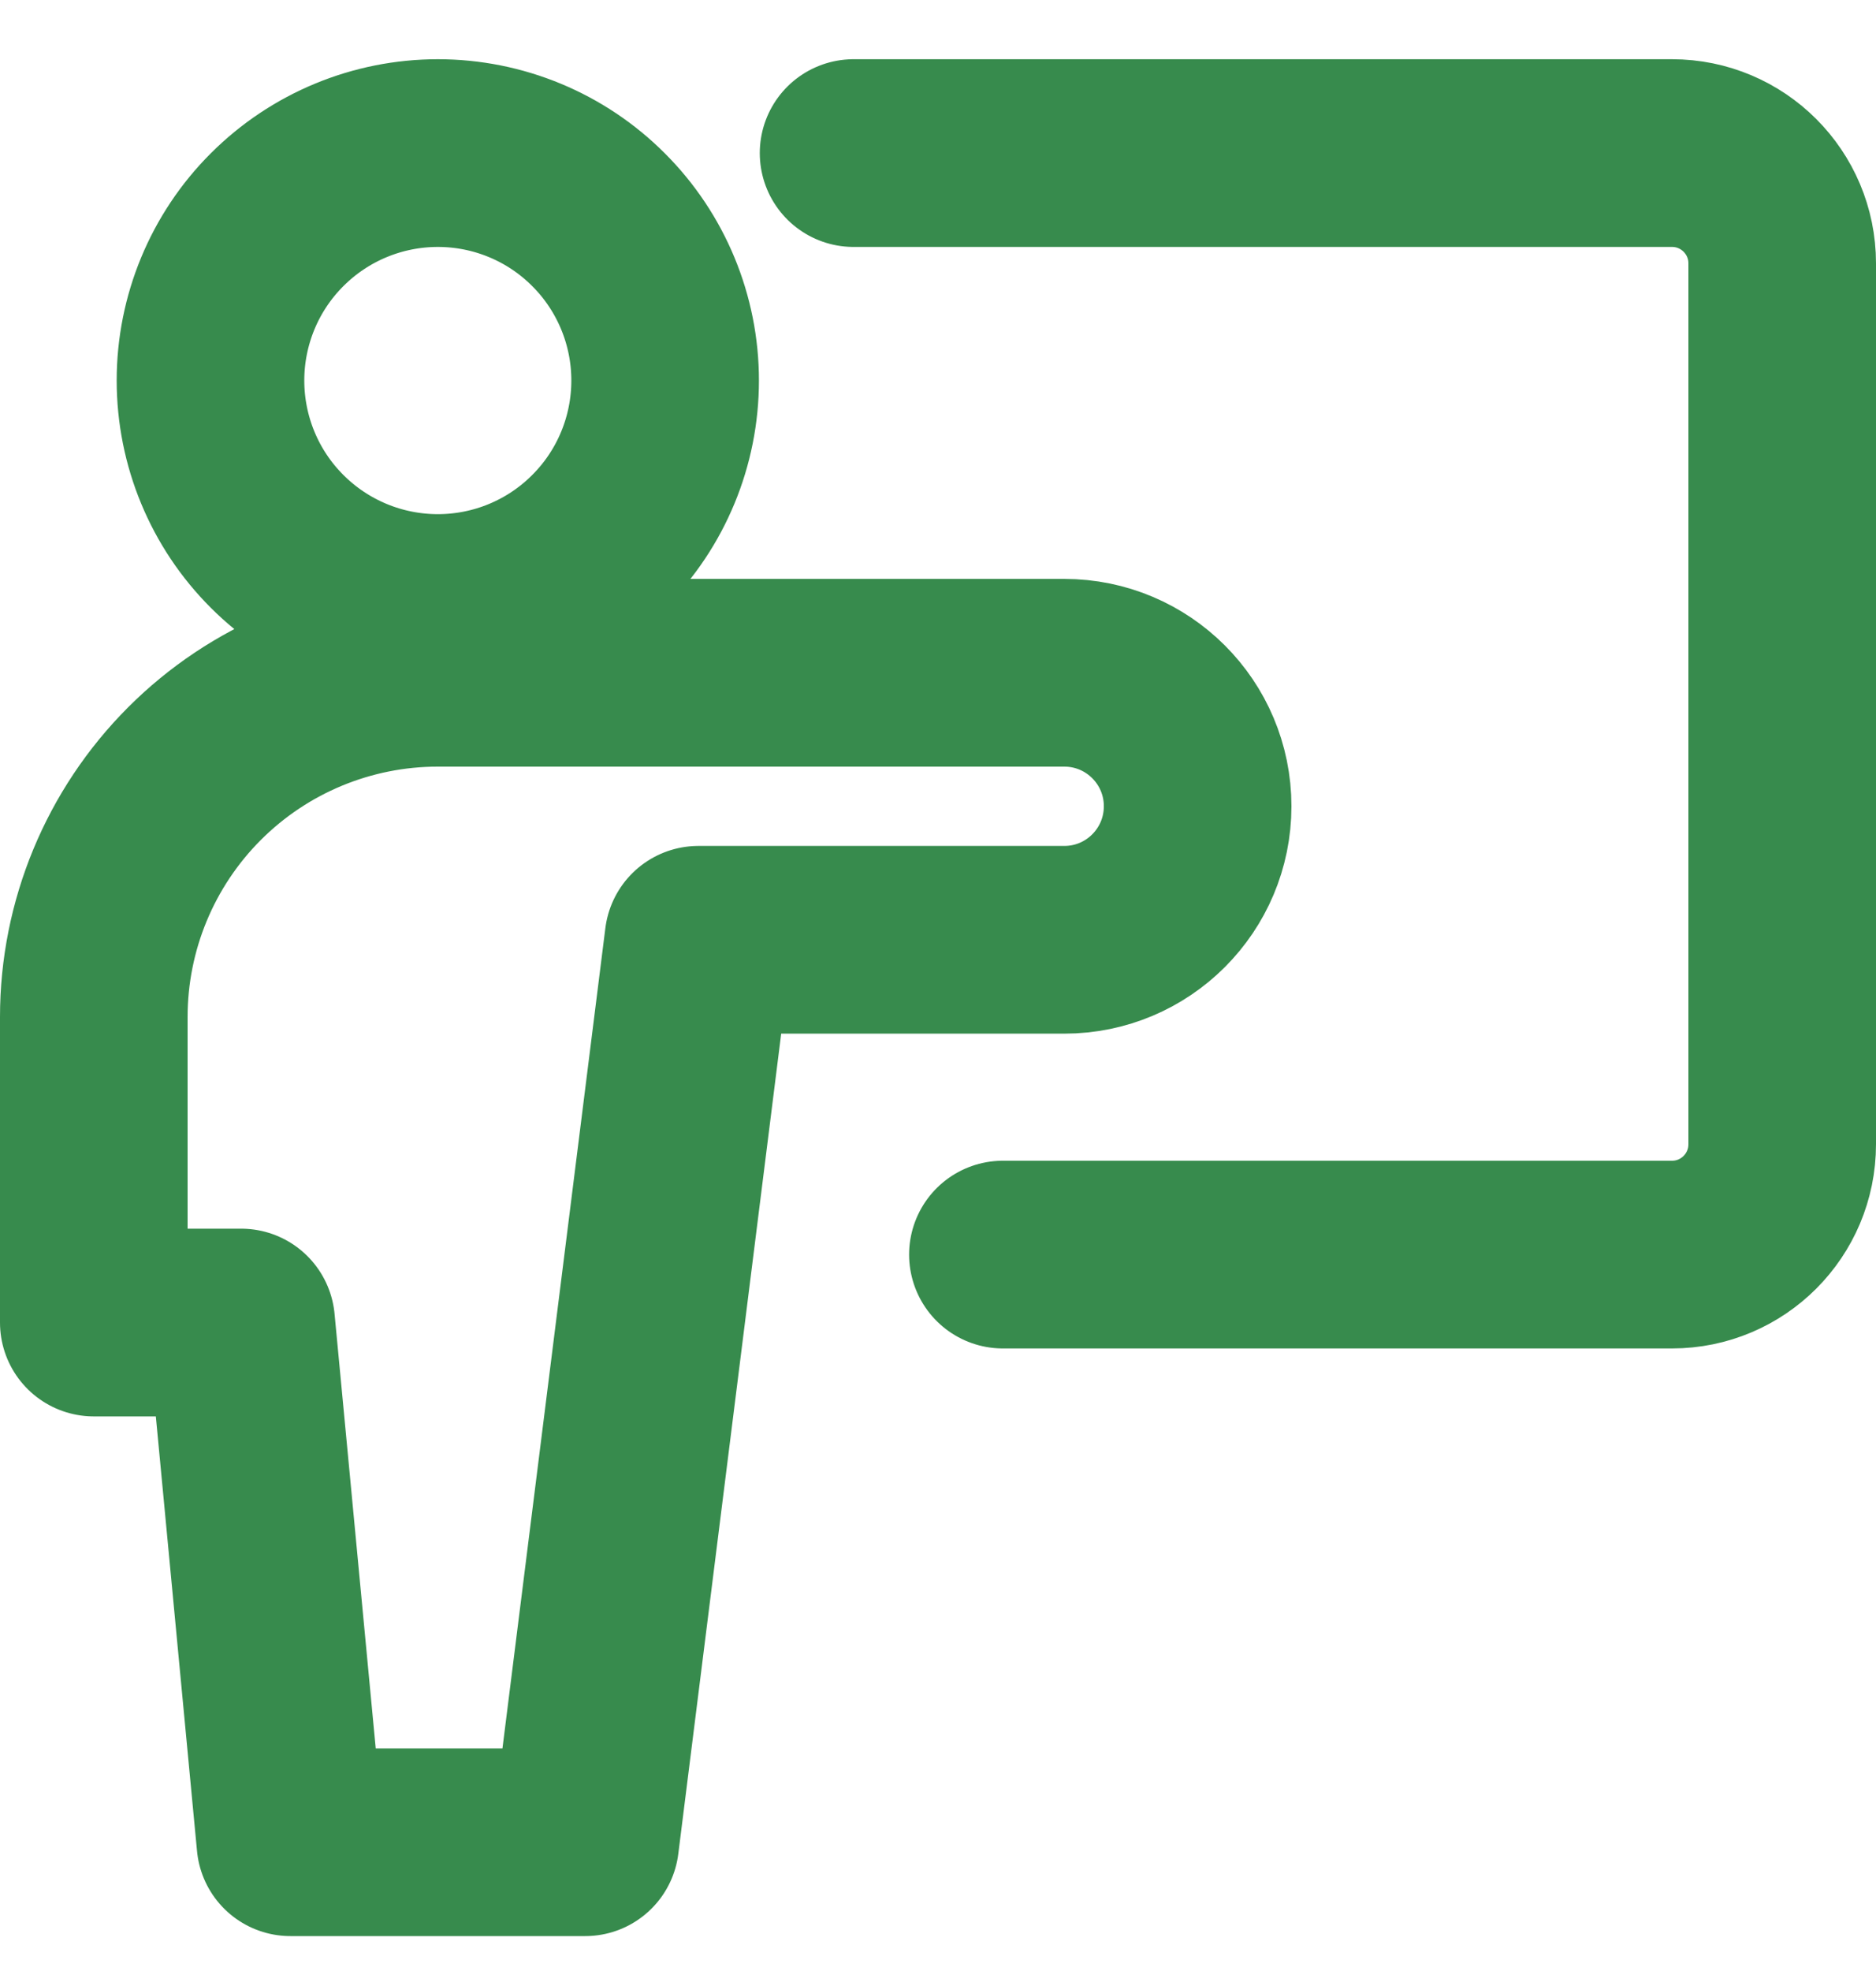
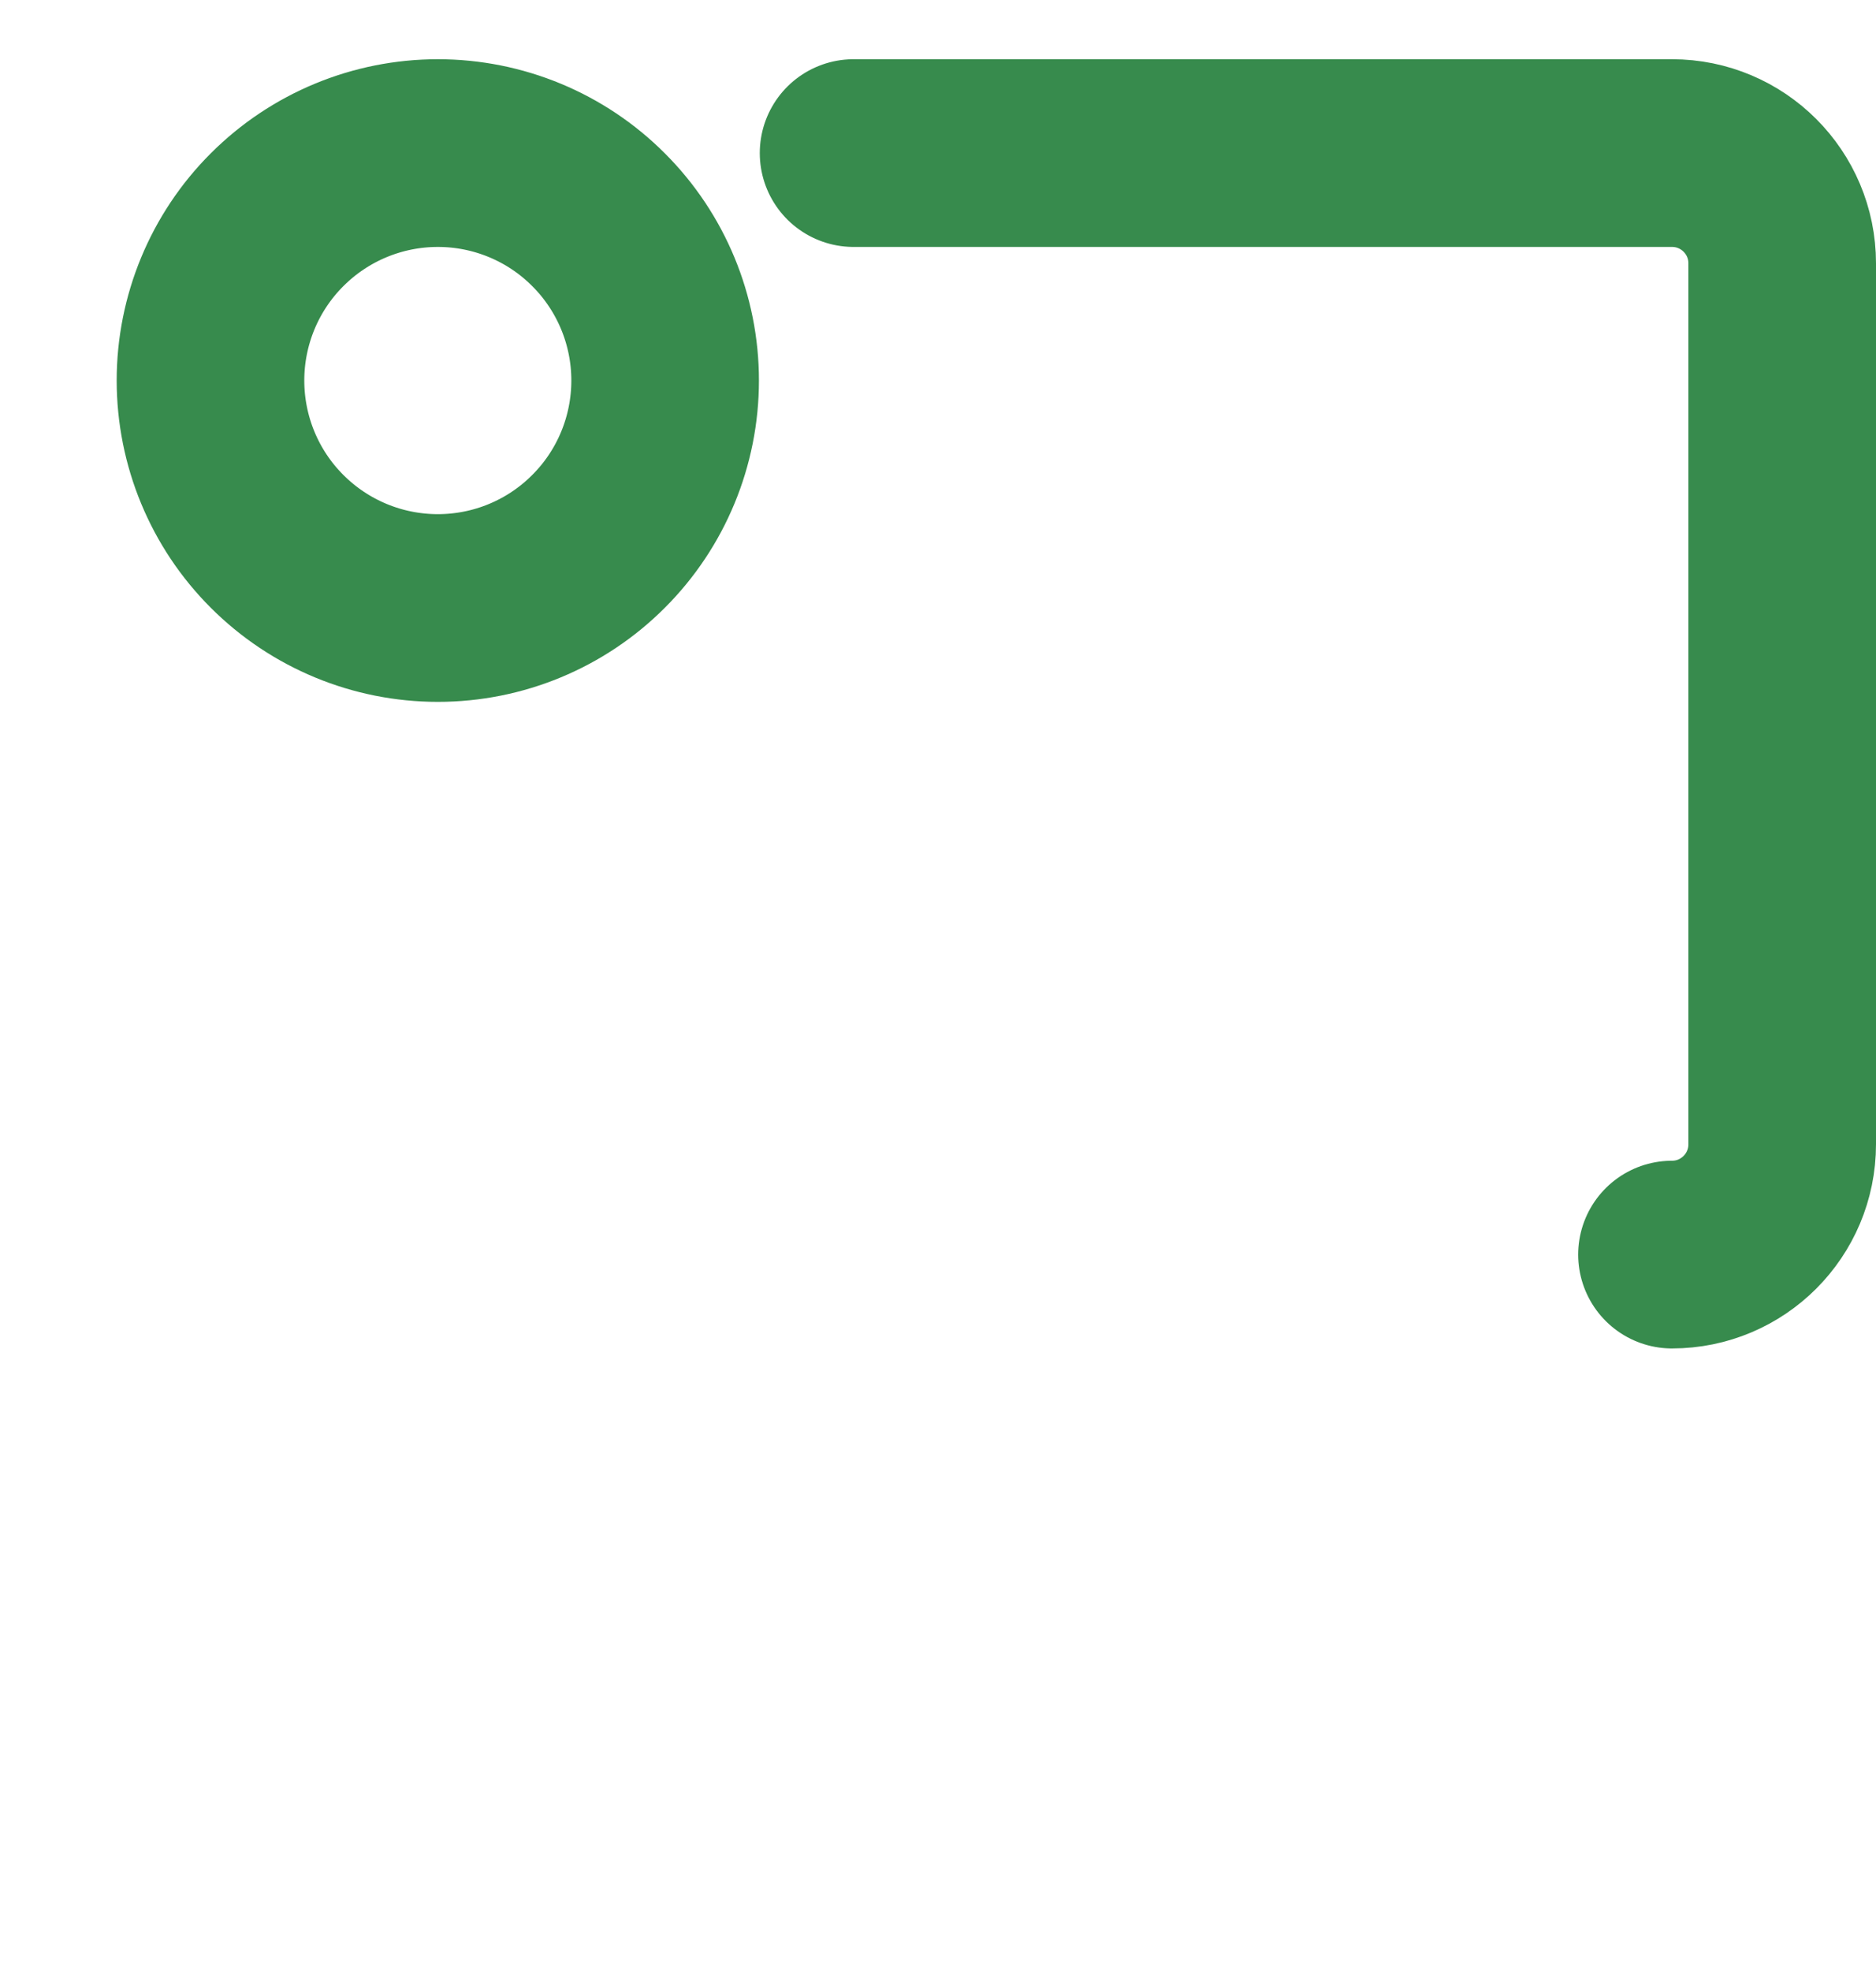
<svg xmlns="http://www.w3.org/2000/svg" width="20" height="21" viewBox="0 0 20 21" fill="none">
-   <path d="M9.1 1.631H17.825C18.474 1.631 19 2.157 19 2.806V12.191C19 12.841 18.474 13.367 17.825 13.367H10.692M4.668 6.478C5.311 6.478 5.927 6.223 6.381 5.768C6.836 5.314 7.091 4.697 7.091 4.054C7.091 3.412 6.836 2.795 6.381 2.341C5.927 1.886 5.311 1.631 4.668 1.631C4.025 1.631 3.409 1.886 2.954 2.341C2.499 2.795 2.244 3.412 2.244 4.054C2.244 4.697 2.499 5.314 2.954 5.768C3.409 6.223 4.025 6.478 4.668 6.478Z" stroke="#378B4D" stroke-width="2" stroke-linecap="round" stroke-linejoin="round" />
-   <path d="M12.768 8.59C12.768 7.805 12.132 7.168 11.346 7.168H4.668C3.695 7.168 2.762 7.554 2.074 8.242C1.386 8.93 1 9.863 1 10.835V14.091H2.571L3.096 19.628H6.239L7.446 10.013H11.346C12.132 10.013 12.768 9.376 12.768 8.59Z" stroke="#378B4D" stroke-width="2" stroke-linecap="round" stroke-linejoin="round" />
+   <path d="M9.1 1.631H17.825C18.474 1.631 19 2.157 19 2.806V12.191C19 12.841 18.474 13.367 17.825 13.367M4.668 6.478C5.311 6.478 5.927 6.223 6.381 5.768C6.836 5.314 7.091 4.697 7.091 4.054C7.091 3.412 6.836 2.795 6.381 2.341C5.927 1.886 5.311 1.631 4.668 1.631C4.025 1.631 3.409 1.886 2.954 2.341C2.499 2.795 2.244 3.412 2.244 4.054C2.244 4.697 2.499 5.314 2.954 5.768C3.409 6.223 4.025 6.478 4.668 6.478Z" stroke="#378B4D" stroke-width="2" stroke-linecap="round" stroke-linejoin="round" />
</svg>